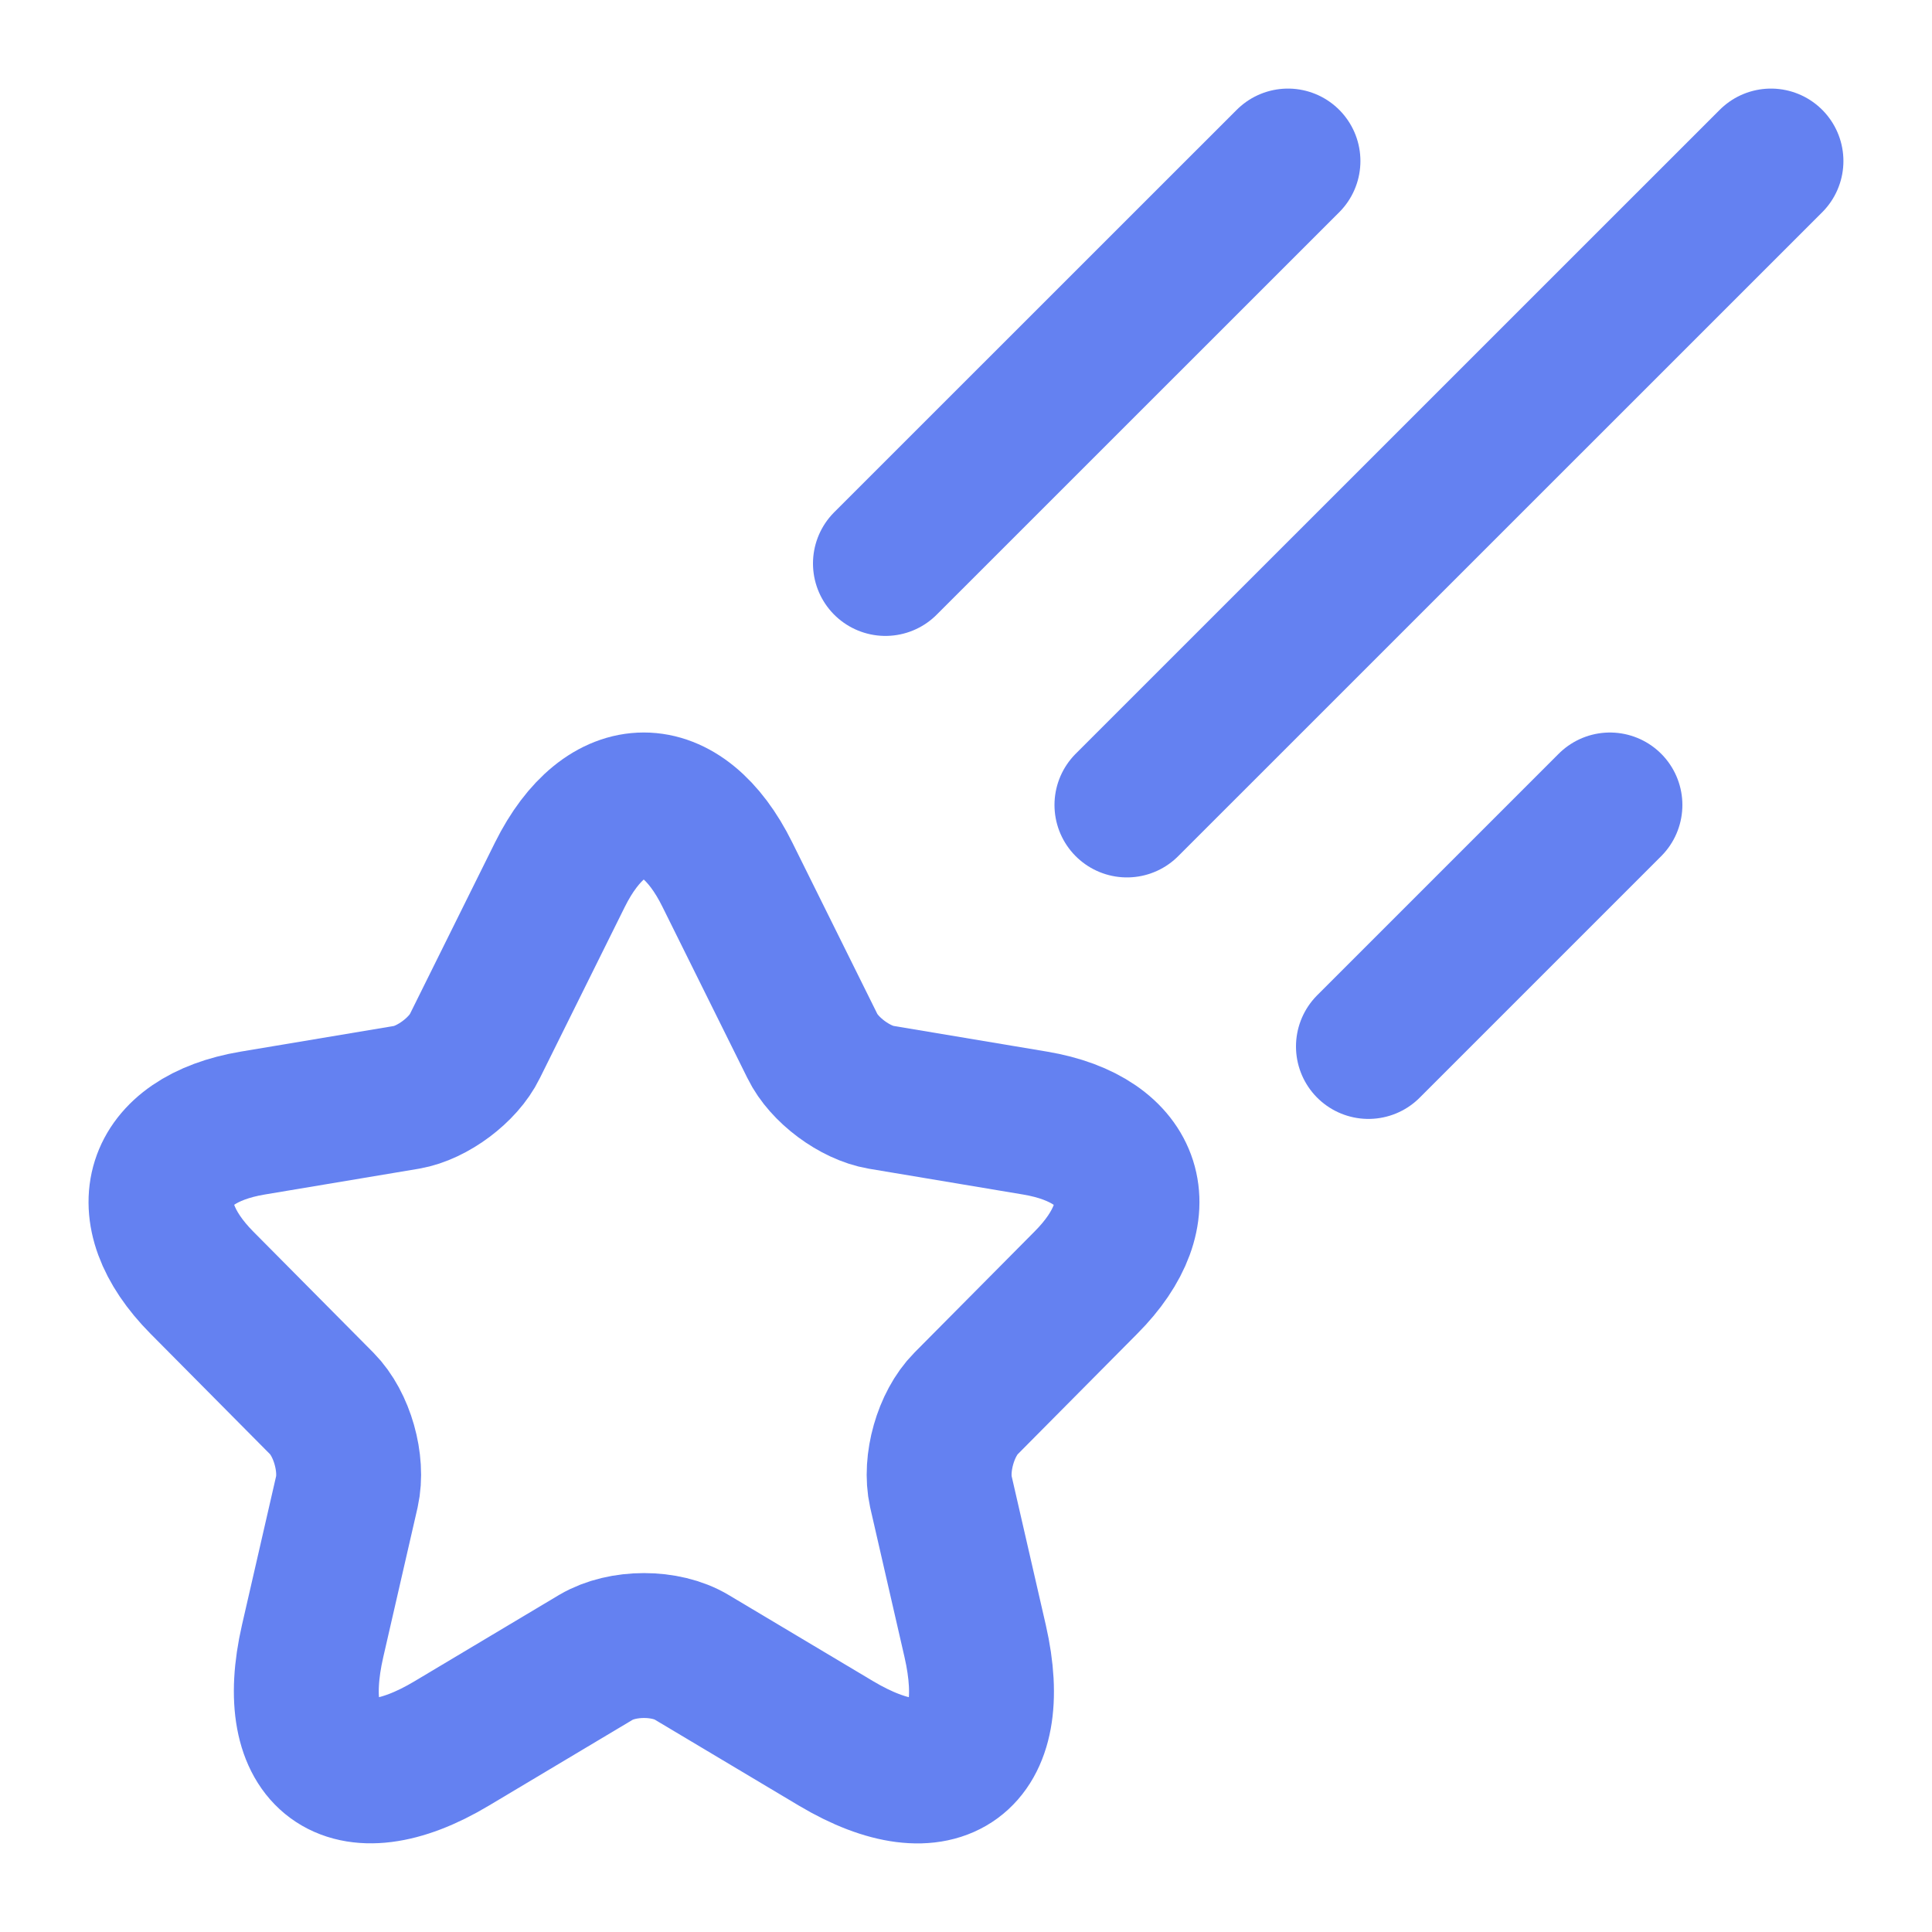
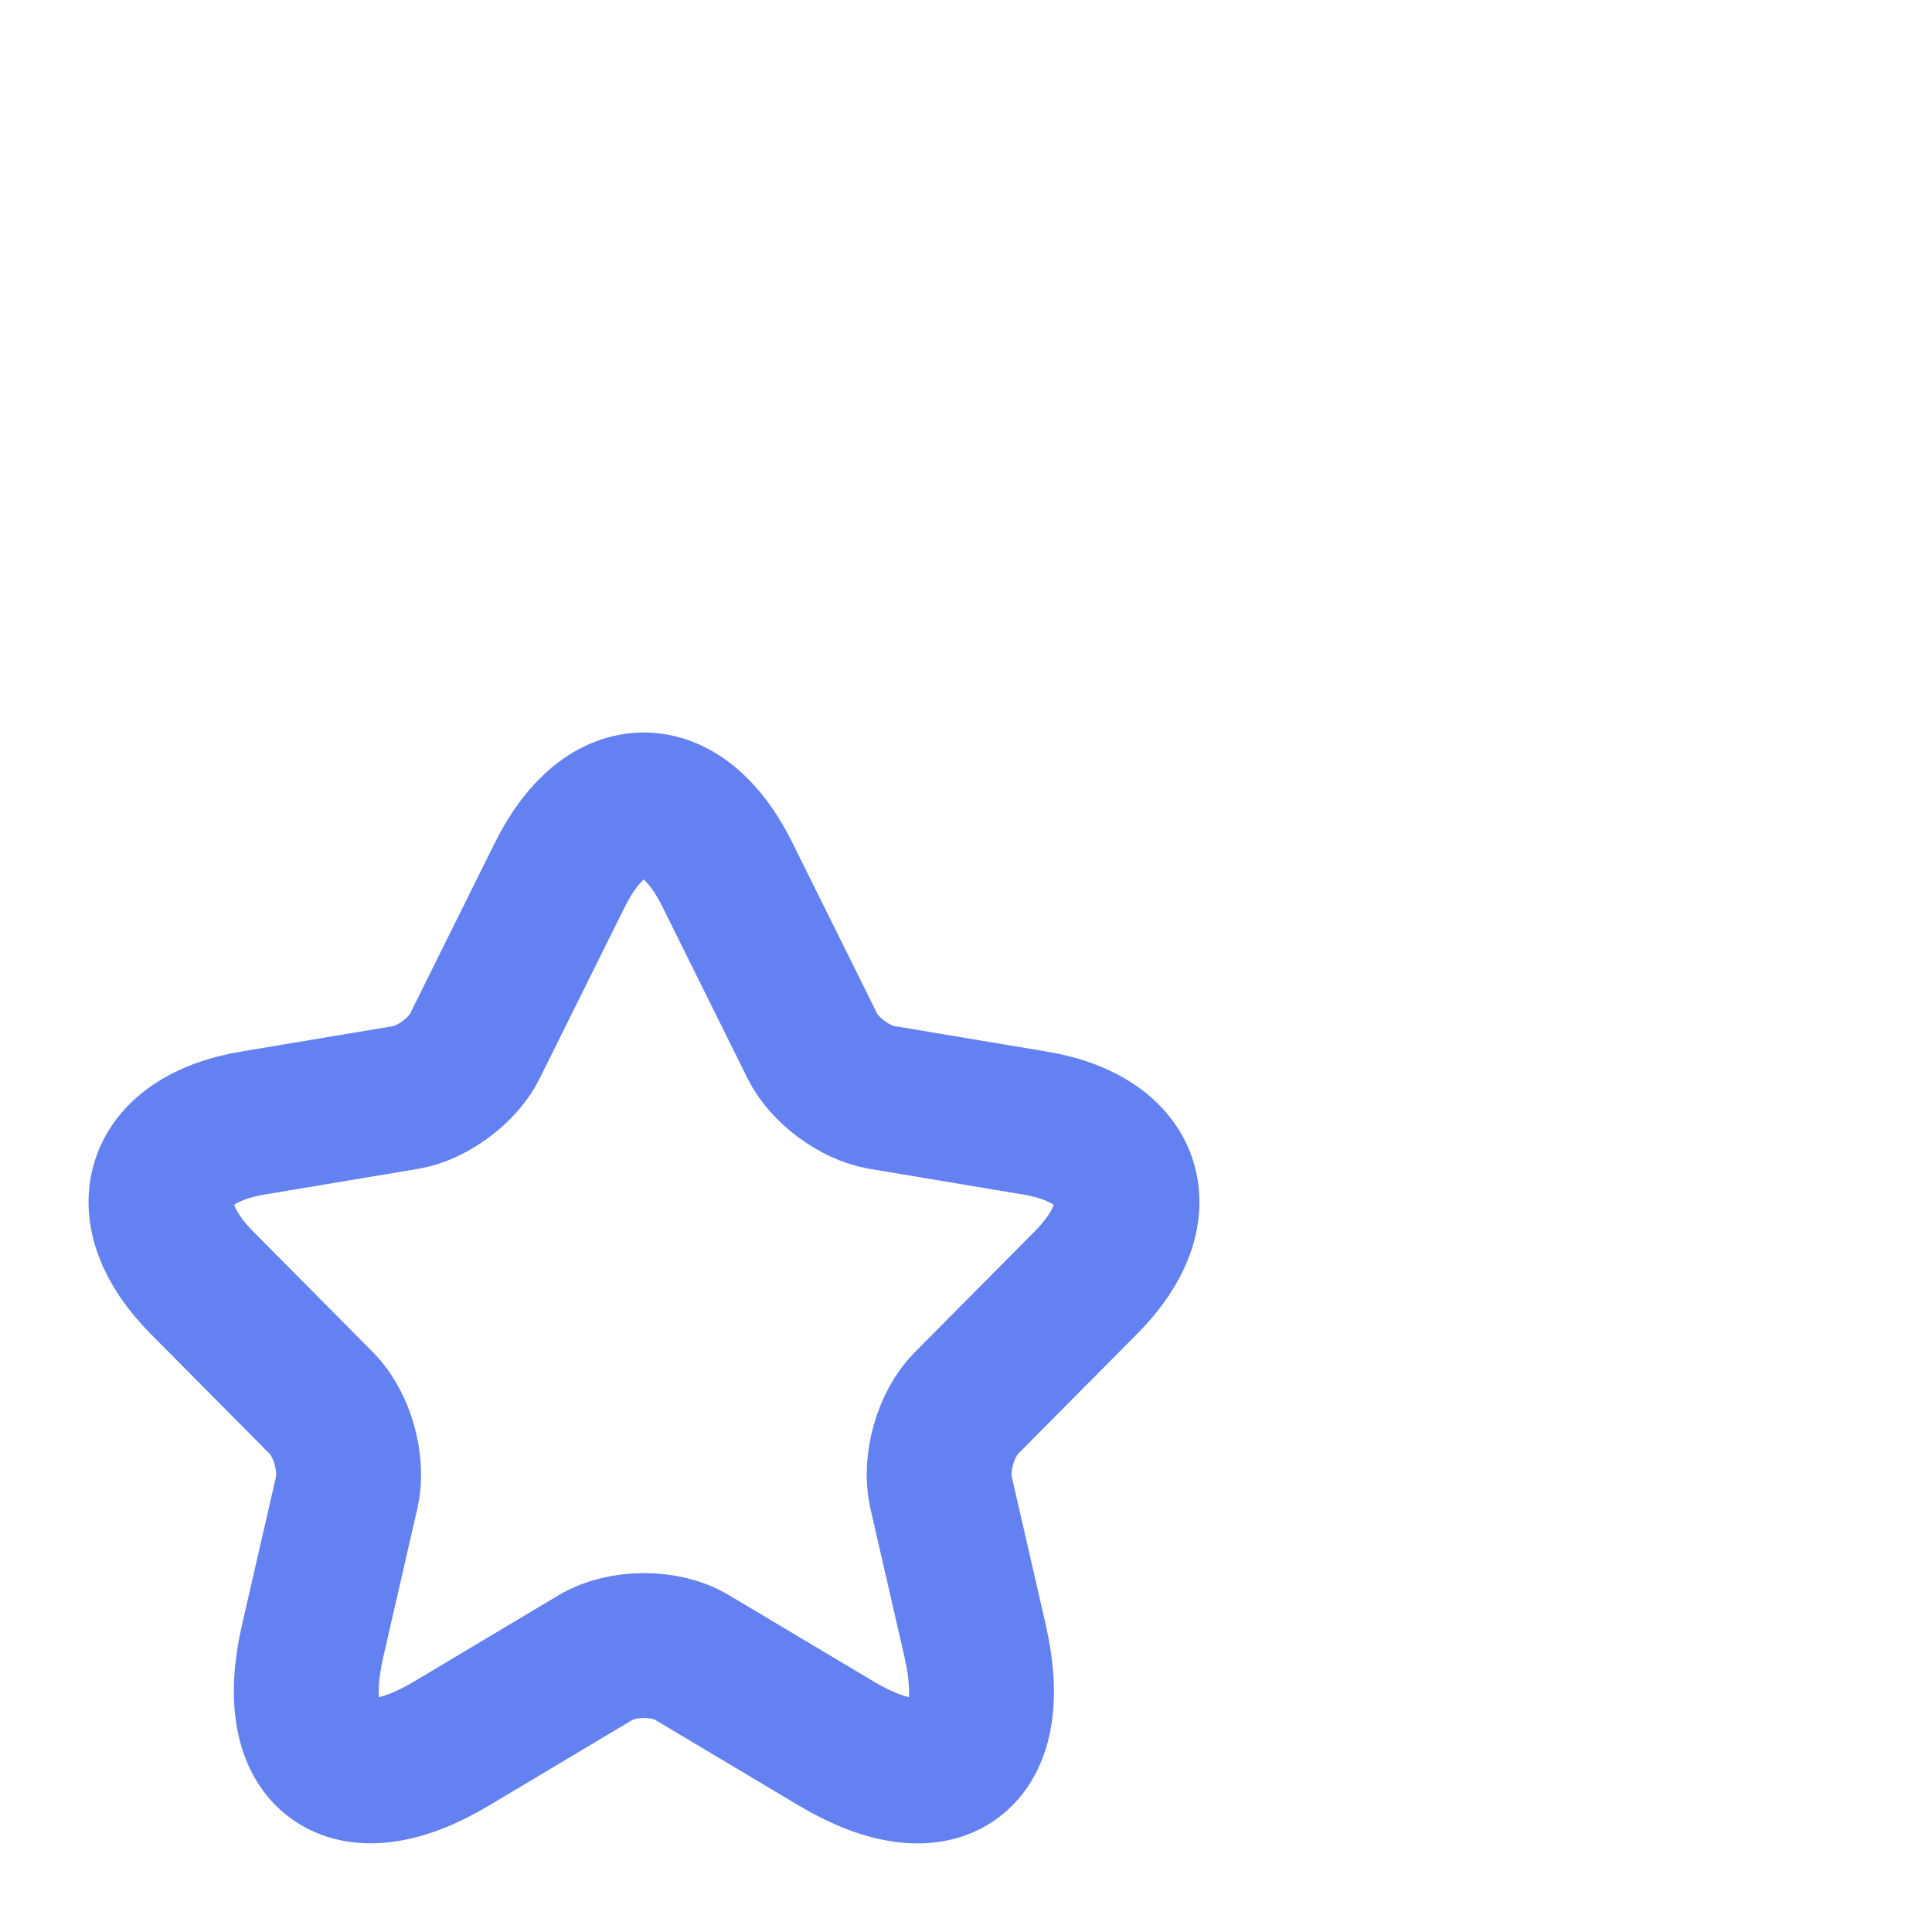
<svg xmlns="http://www.w3.org/2000/svg" width="20" height="20" viewBox="0 0 20 20" fill="none">
  <path d="M7.53 9.055L8.41 10.829C8.53 11.076 8.85 11.313 9.12 11.359L10.715 11.626C11.735 11.797 11.975 12.543 11.24 13.279L10 14.529C9.79 14.741 9.675 15.149 9.74 15.442L10.095 16.989C10.375 18.214 9.73 18.688 8.655 18.048L7.16 17.156C6.89 16.994 6.445 16.994 6.17 17.156L4.676 18.048C3.606 18.688 2.956 18.209 3.236 16.989L3.591 15.442C3.656 15.149 3.541 14.741 3.331 14.529L2.091 13.279C1.361 12.543 1.596 11.797 2.616 11.626L4.211 11.359C4.476 11.313 4.796 11.076 4.916 10.829L5.796 9.055C6.275 8.092 7.055 8.092 7.53 9.055Z" stroke="#6481F1" stroke-width="1.5" stroke-linecap="round" stroke-linejoin="round" />
-   <path d="M18.333 1.667L11.666 8.333M13.333 1.667L9.166 5.833M16.666 8.333L14.166 10.833" stroke="#6481F1" stroke-width="1.5" stroke-linecap="round" />
</svg>